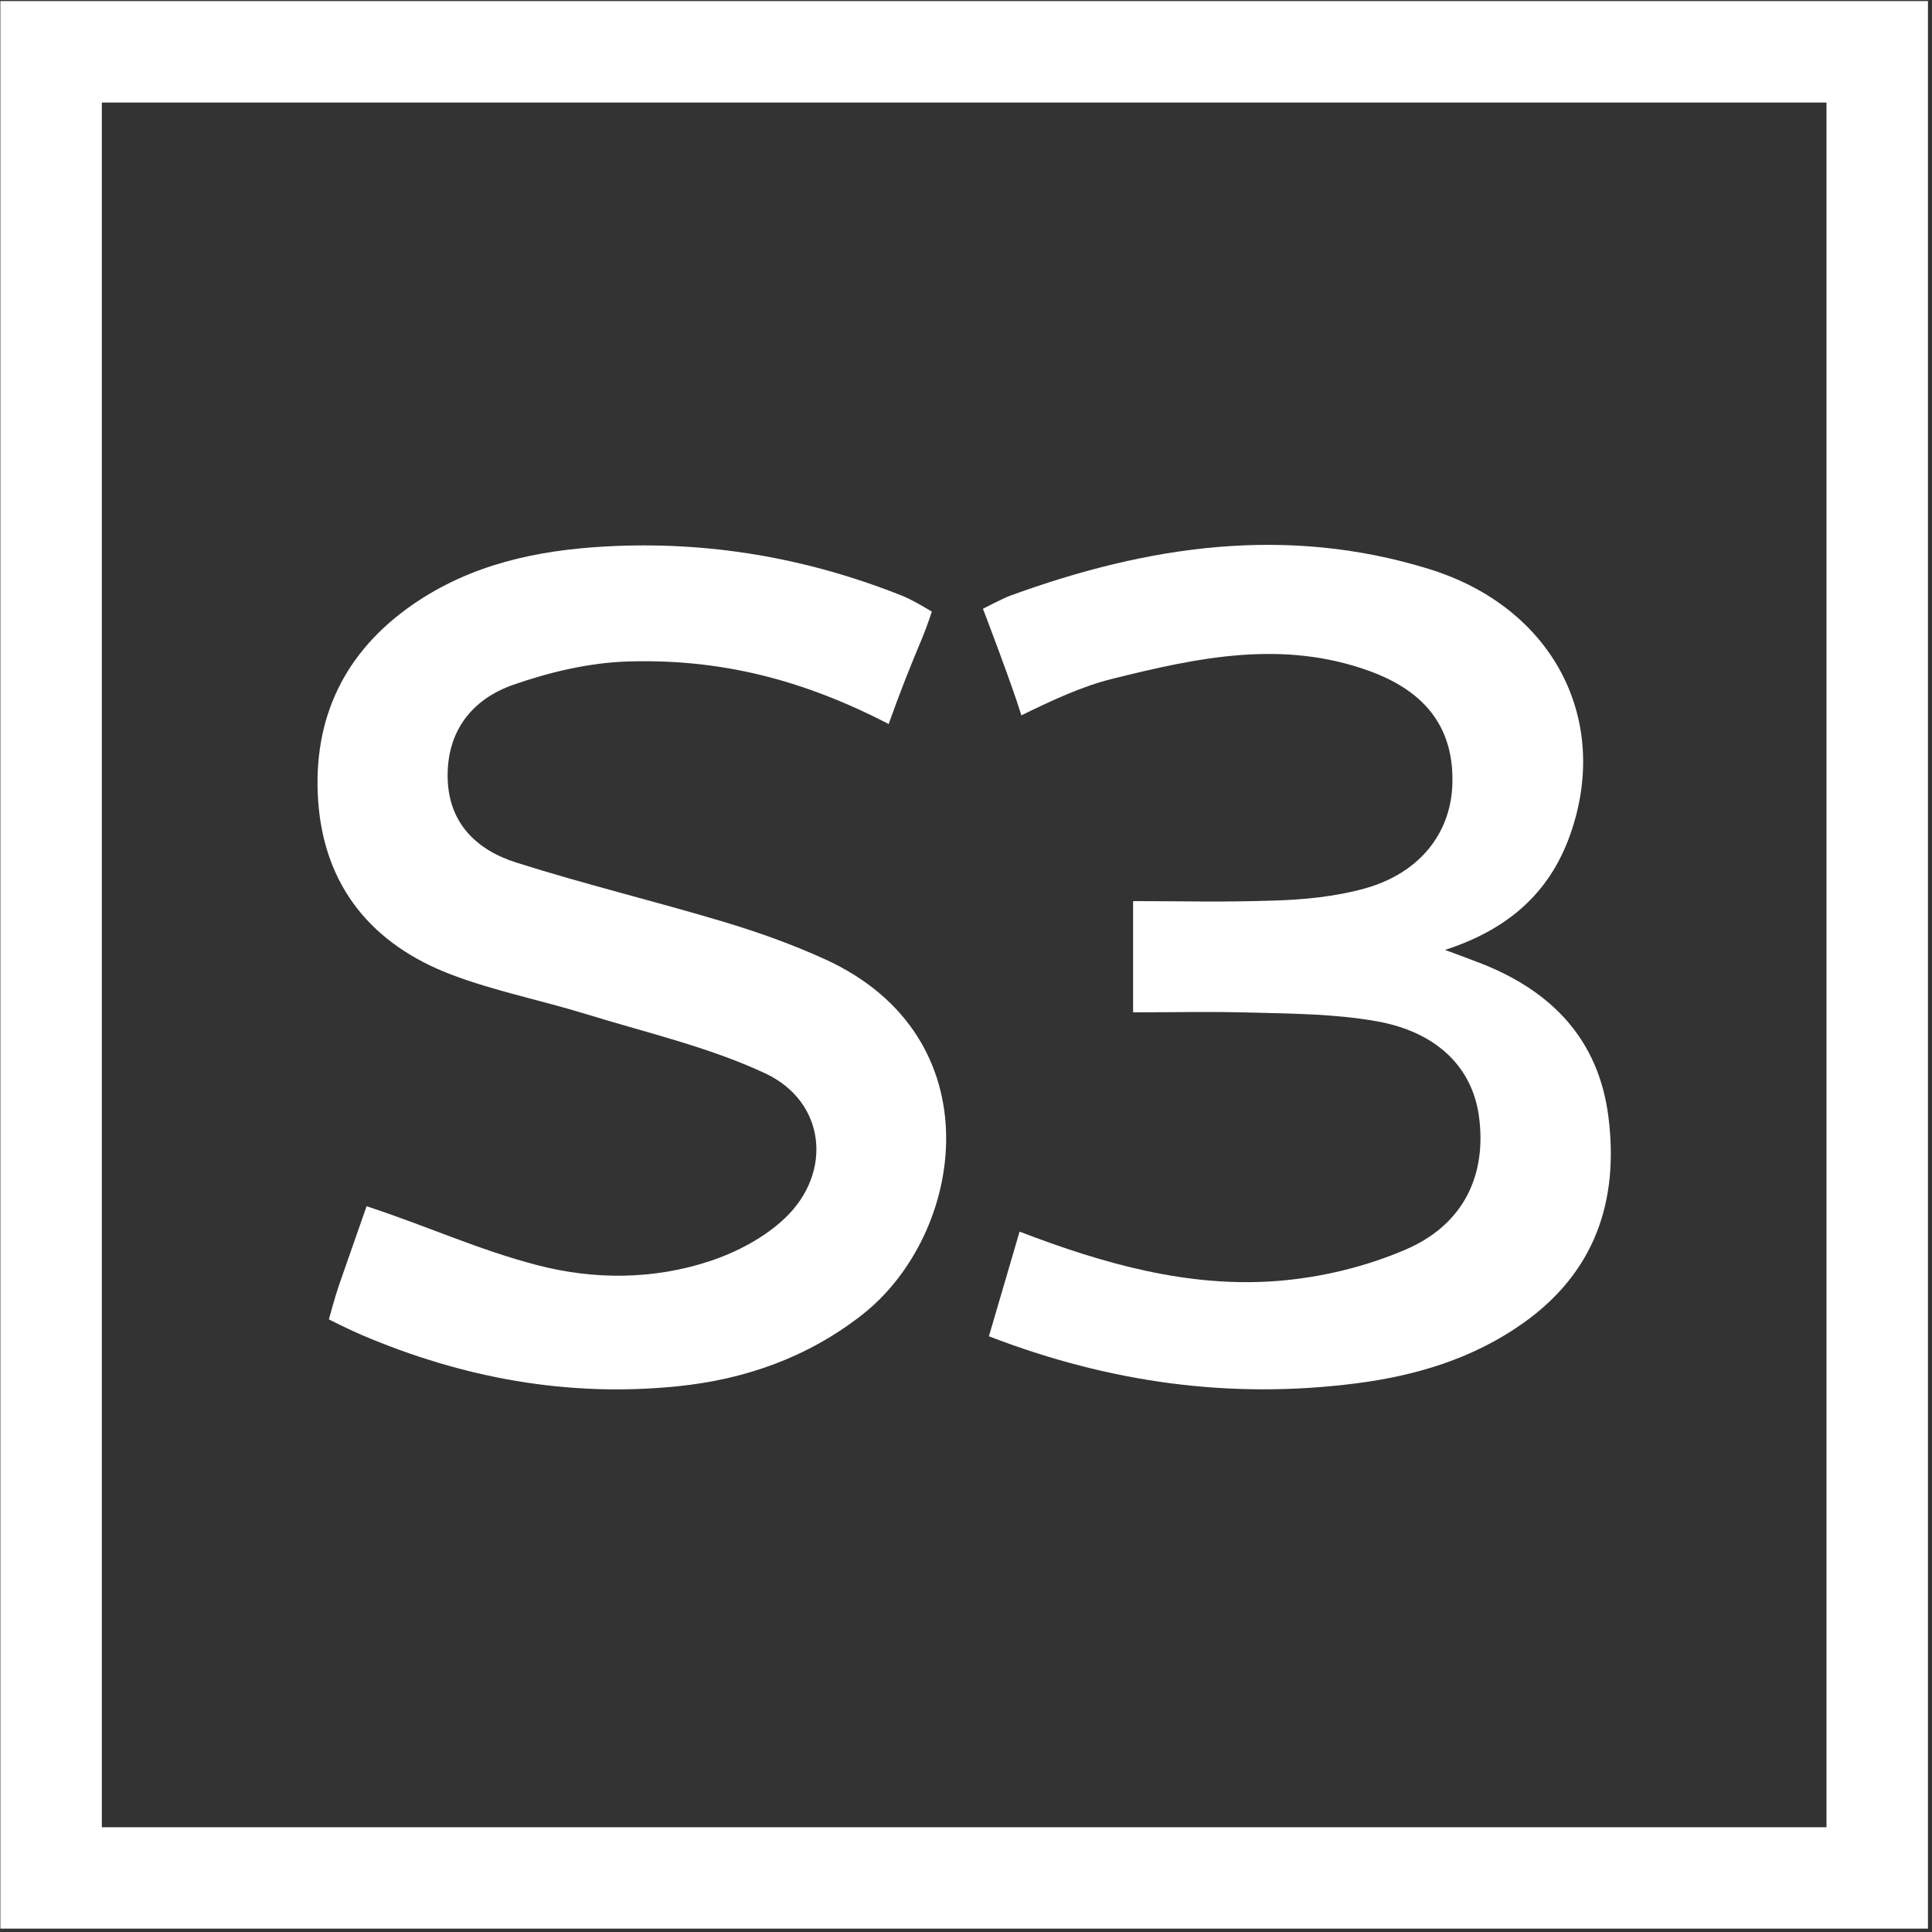
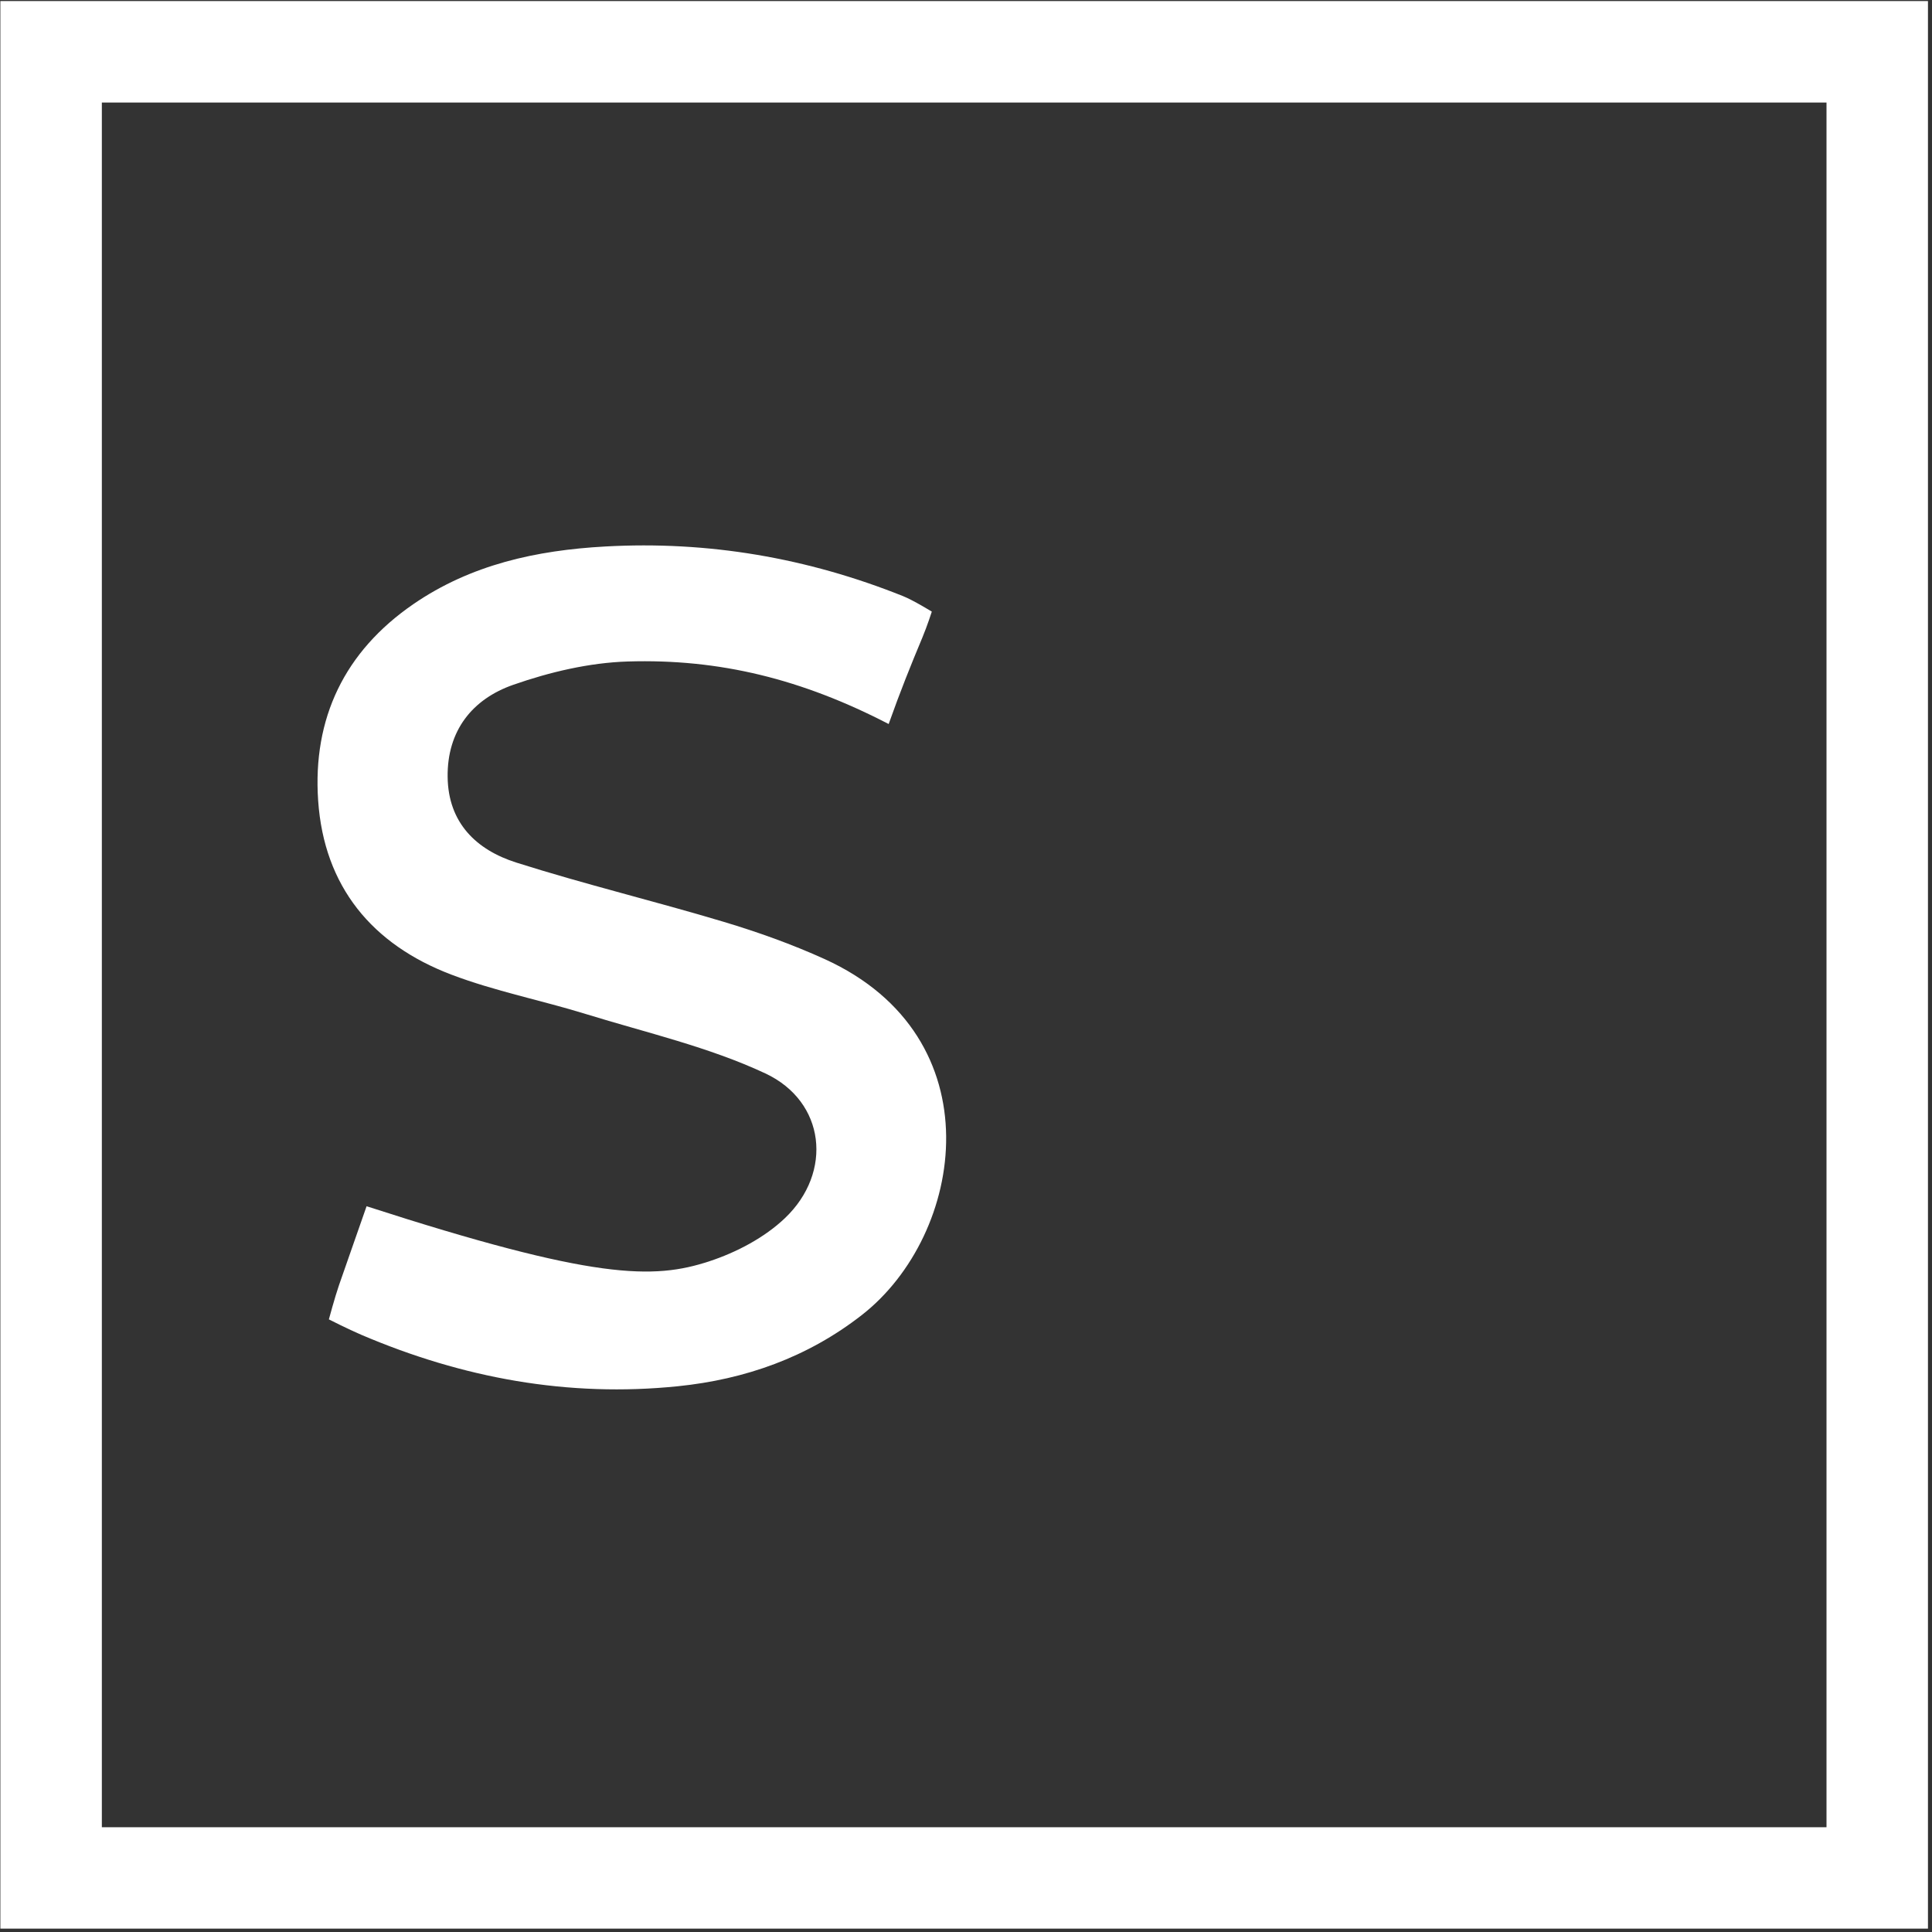
<svg xmlns="http://www.w3.org/2000/svg" width="100%" height="100%" viewBox="0 0 248 248" version="1.1" xml:space="preserve" style="fill-rule:evenodd;clip-rule:evenodd;stroke-linejoin:round;stroke-miterlimit:2;">
  <rect x="0" y="0" width="248" height="248" fill="#333333" stroke="none" />
  <g transform="matrix(1,0,0,1,-380.912,-1109.84)">
    <g transform="matrix(2.667,0,0,2.667,0,0)">
      <g transform="matrix(1,0,0,1,0,-577.596)">
        <path d="M147.726,1081.68L230.735,1081.68L230.735,998.669L147.726,998.669L147.726,1081.68ZM235.618,1086.56L142.842,1086.56L142.842,993.785L235.618,993.785L235.618,1086.56Z" style="fill:white;fill-rule:nonzero;" />
      </g>
    </g>
    <g transform="matrix(2.667,0,0,2.667,0,0)">
      <g transform="matrix(1,0,0,1,185.596,474.58)">
-         <path d="M0,-23.594C-4.159,-25.748 -8.126,-26.741 -12.559,-26.604C-14.41,-26.546 -16.309,-26.097 -18.066,-25.483C-20.034,-24.797 -21.253,-23.28 -21.227,-21.05C-21.201,-18.834 -19.842,-17.535 -17.922,-16.926C-14.625,-15.879 -11.253,-15.068 -7.937,-14.073C-6.285,-13.577 -4.644,-12.991 -3.075,-12.278C5.162,-8.532 3.673,0.981 -1.294,4.853C-3.911,6.893 -6.907,7.947 -10.139,8.278C-15.422,8.82 -20.491,7.891 -25.379,5.804C-26.028,5.527 -26.943,5.06 -26.943,5.06C-26.943,5.06 -26.657,4 -26.458,3.421C-26.021,2.149 -25.53,0.784 -25.128,-0.385C-22.187,0.577 -19.746,1.718 -16.883,2.458C-14.157,3.163 -11.32,3.149 -8.624,2.262C-7.319,1.832 -5.977,1.125 -4.992,0.188C-2.671,-2.021 -3.044,-5.425 -5.936,-6.778C-8.661,-8.053 -11.667,-8.738 -14.565,-9.633C-16.718,-10.298 -18.952,-10.736 -21.051,-11.534C-24.861,-12.983 -27.176,-15.772 -27.459,-19.907C-27.731,-23.87 -26.187,-27.088 -22.879,-29.363C-20.108,-31.268 -16.957,-31.956 -13.646,-32.139C-8.682,-32.414 -3.916,-31.595 0.693,-29.75C1.194,-29.549 2.077,-29.004 2.077,-29.004C2.077,-29.004 1.858,-28.32 1.621,-27.753C1.06,-26.412 0.558,-25.164 0,-23.594" style="fill:white;fill-rule:nonzero;" />
+         <path d="M0,-23.594C-4.159,-25.748 -8.126,-26.741 -12.559,-26.604C-14.41,-26.546 -16.309,-26.097 -18.066,-25.483C-20.034,-24.797 -21.253,-23.28 -21.227,-21.05C-21.201,-18.834 -19.842,-17.535 -17.922,-16.926C-14.625,-15.879 -11.253,-15.068 -7.937,-14.073C-6.285,-13.577 -4.644,-12.991 -3.075,-12.278C5.162,-8.532 3.673,0.981 -1.294,4.853C-3.911,6.893 -6.907,7.947 -10.139,8.278C-15.422,8.82 -20.491,7.891 -25.379,5.804C-26.028,5.527 -26.943,5.06 -26.943,5.06C-26.943,5.06 -26.657,4 -26.458,3.421C-26.021,2.149 -25.53,0.784 -25.128,-0.385C-14.157,3.163 -11.32,3.149 -8.624,2.262C-7.319,1.832 -5.977,1.125 -4.992,0.188C-2.671,-2.021 -3.044,-5.425 -5.936,-6.778C-8.661,-8.053 -11.667,-8.738 -14.565,-9.633C-16.718,-10.298 -18.952,-10.736 -21.051,-11.534C-24.861,-12.983 -27.176,-15.772 -27.459,-19.907C-27.731,-23.87 -26.187,-27.088 -22.879,-29.363C-20.108,-31.268 -16.957,-31.956 -13.646,-32.139C-8.682,-32.414 -3.916,-31.595 0.693,-29.75C1.194,-29.549 2.077,-29.004 2.077,-29.004C2.077,-29.004 1.858,-28.32 1.621,-27.753C1.06,-26.412 0.558,-25.164 0,-23.594" style="fill:white;fill-rule:nonzero;" />
      </g>
    </g>
    <g transform="matrix(2.667,0,0,2.667,0,0)">
      <g transform="matrix(1,0,0,1,190.421,444.439)">
-         <path d="M0,36.015C0.498,34.314 0.978,32.677 1.476,30.978C5.557,32.544 9.626,33.684 13.885,33.352C15.987,33.188 18.155,32.665 20.087,31.828C22.865,30.625 23.968,28.235 23.586,25.427C23.267,23.077 21.566,21.362 18.635,20.848C16.734,20.514 14.77,20.488 12.83,20.439C10.266,20.375 9.601,20.423 6.94,20.423L6.94,15.07C9.85,15.07 10.826,15.13 13.7,15.045C15.158,15.001 16.653,14.856 18.053,14.472C20.719,13.74 22.234,11.817 22.307,9.434C22.387,6.831 21.108,5.022 18.362,4.013C14.155,2.466 10.055,3.341 5.89,4.384C4.472,4.739 3.063,5.396 1.562,6.129C1.129,4.694 -0.287,0.999 -0.287,0.999C-0.287,0.999 0.68,0.495 1.021,0.371C7.647,-2.048 14.328,-3.034 21.184,-0.914C27.189,0.943 29.962,6.381 27.953,11.939C26.956,14.697 24.971,16.441 21.952,17.419C22.714,17.704 23.219,17.885 23.718,18.081C27.106,19.419 29.347,21.743 29.817,25.449C30.333,29.508 29.165,32.936 25.713,35.382C23.294,37.096 20.538,37.917 17.637,38.286C11.626,39.049 5.812,38.256 0,36.015" style="fill:white;fill-rule:nonzero;" />
-       </g>
+         </g>
    </g>
  </g>
</svg>